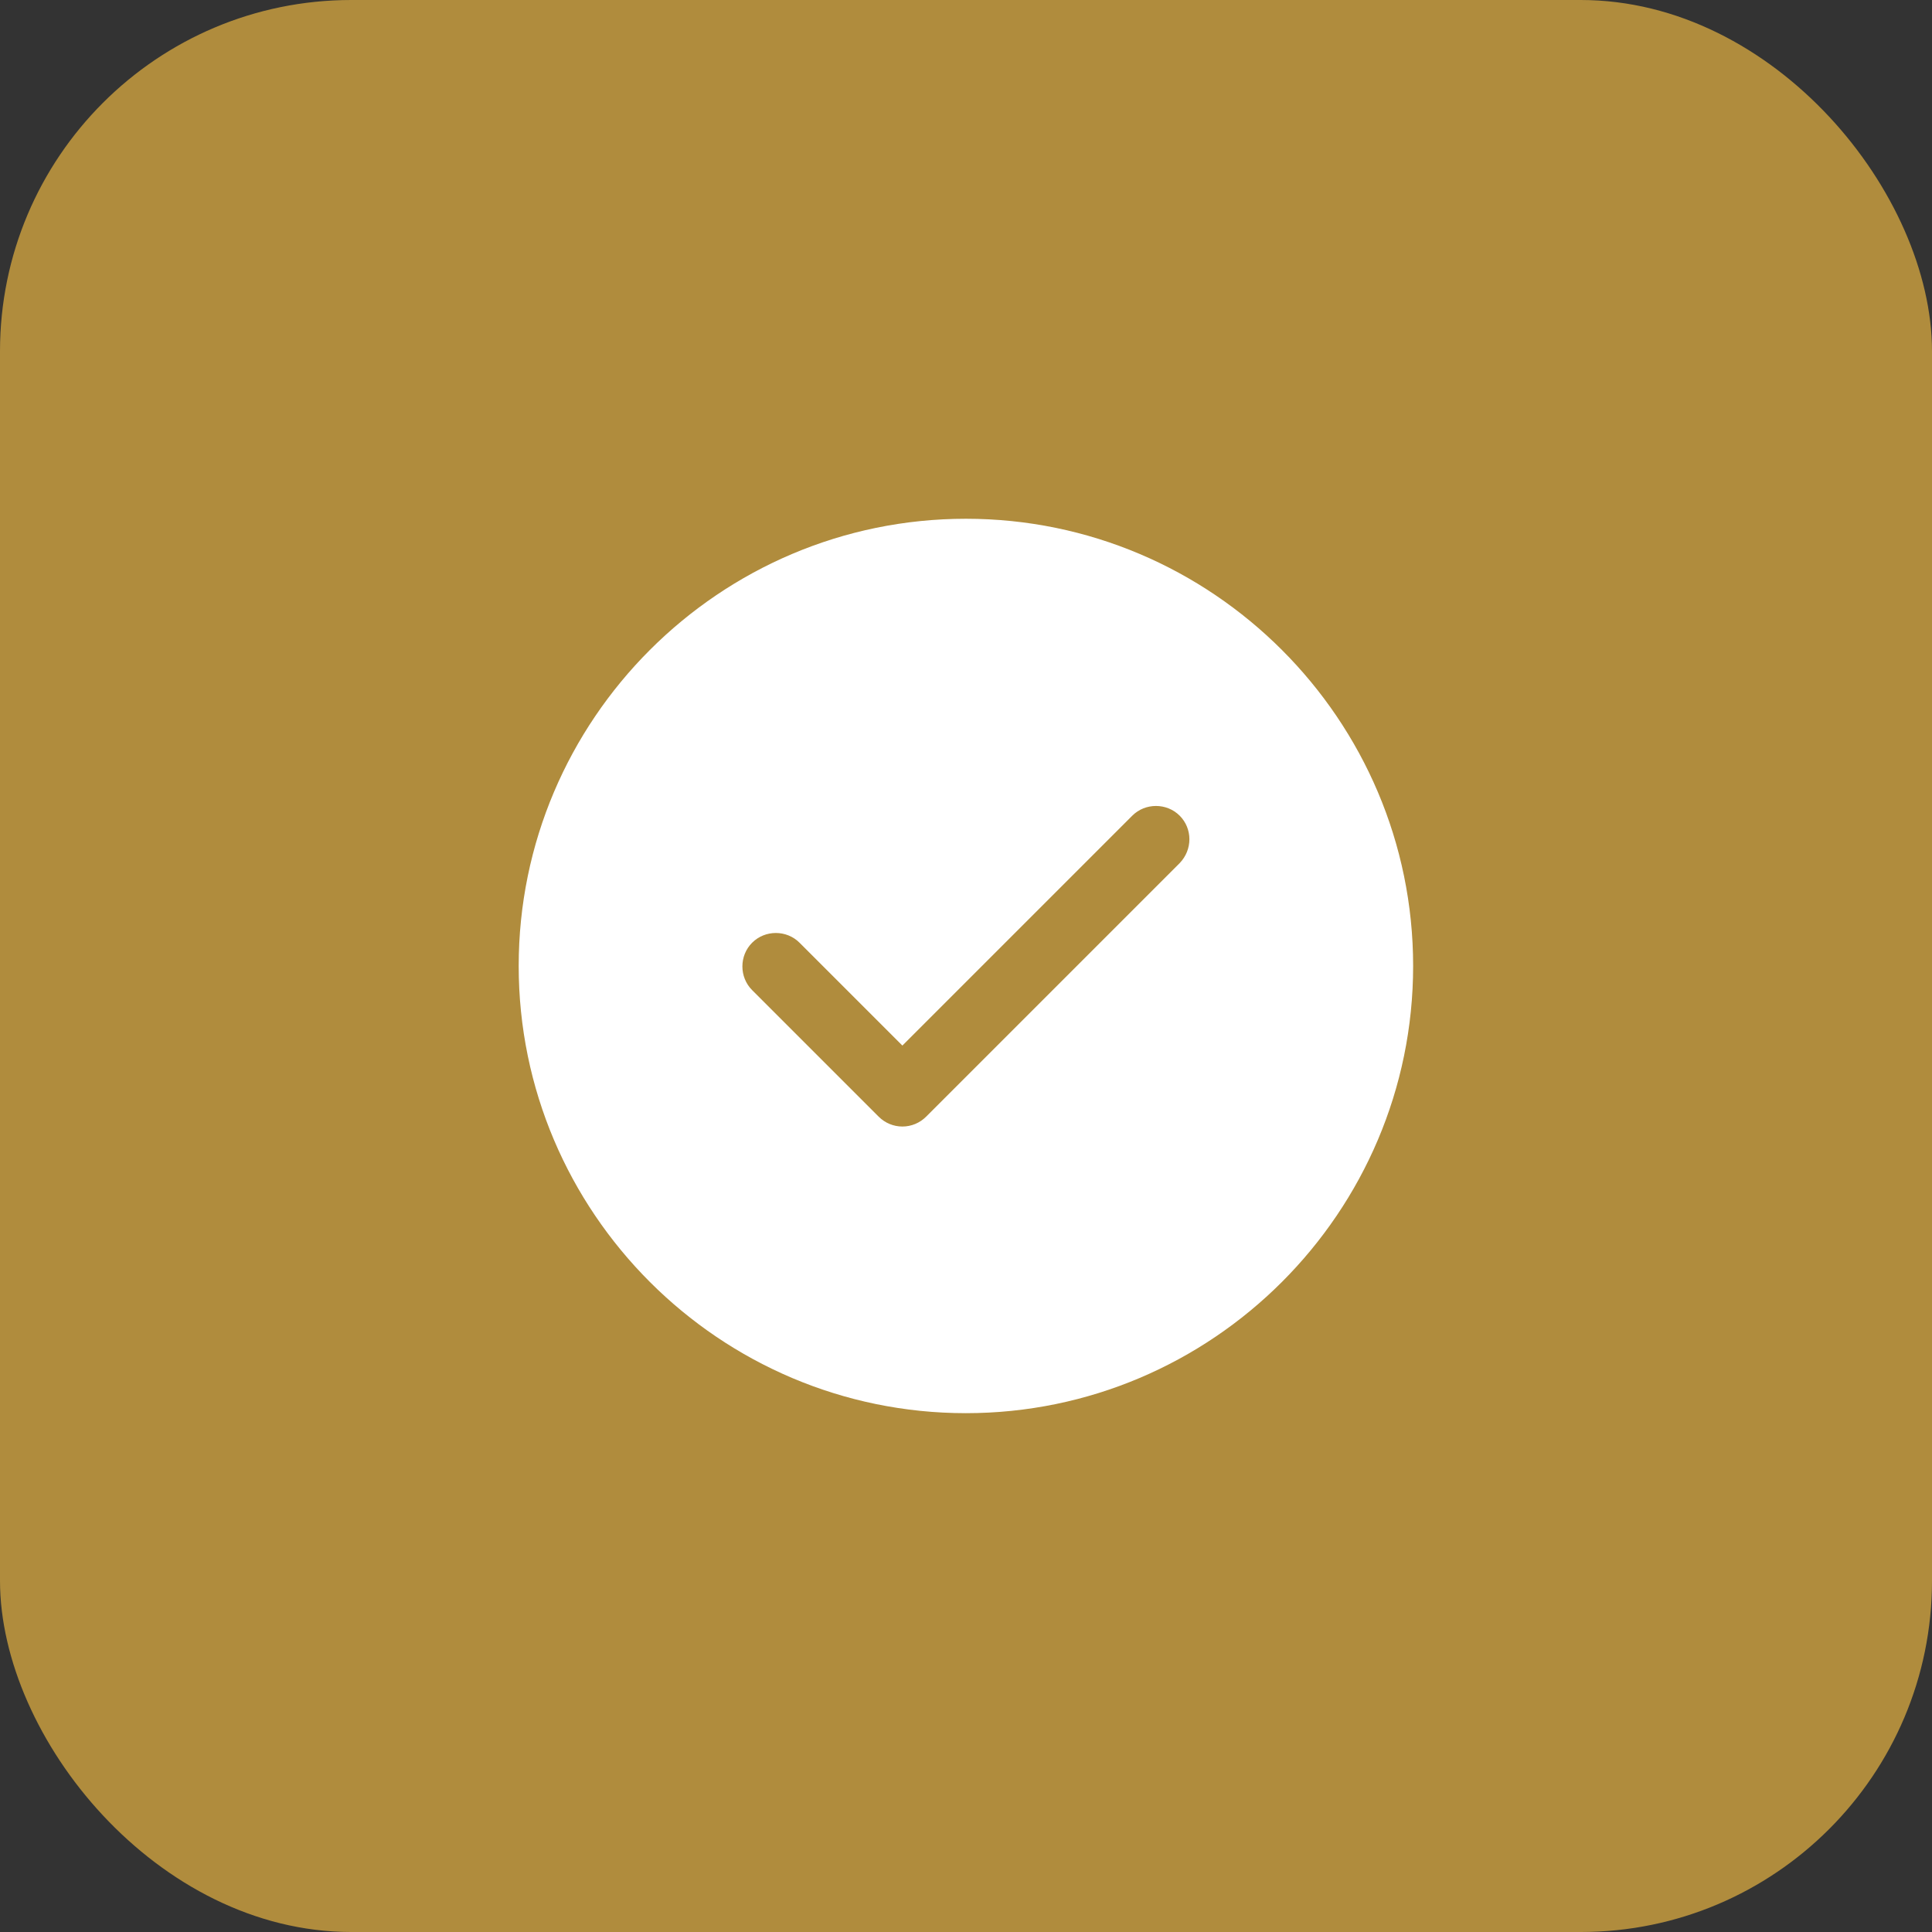
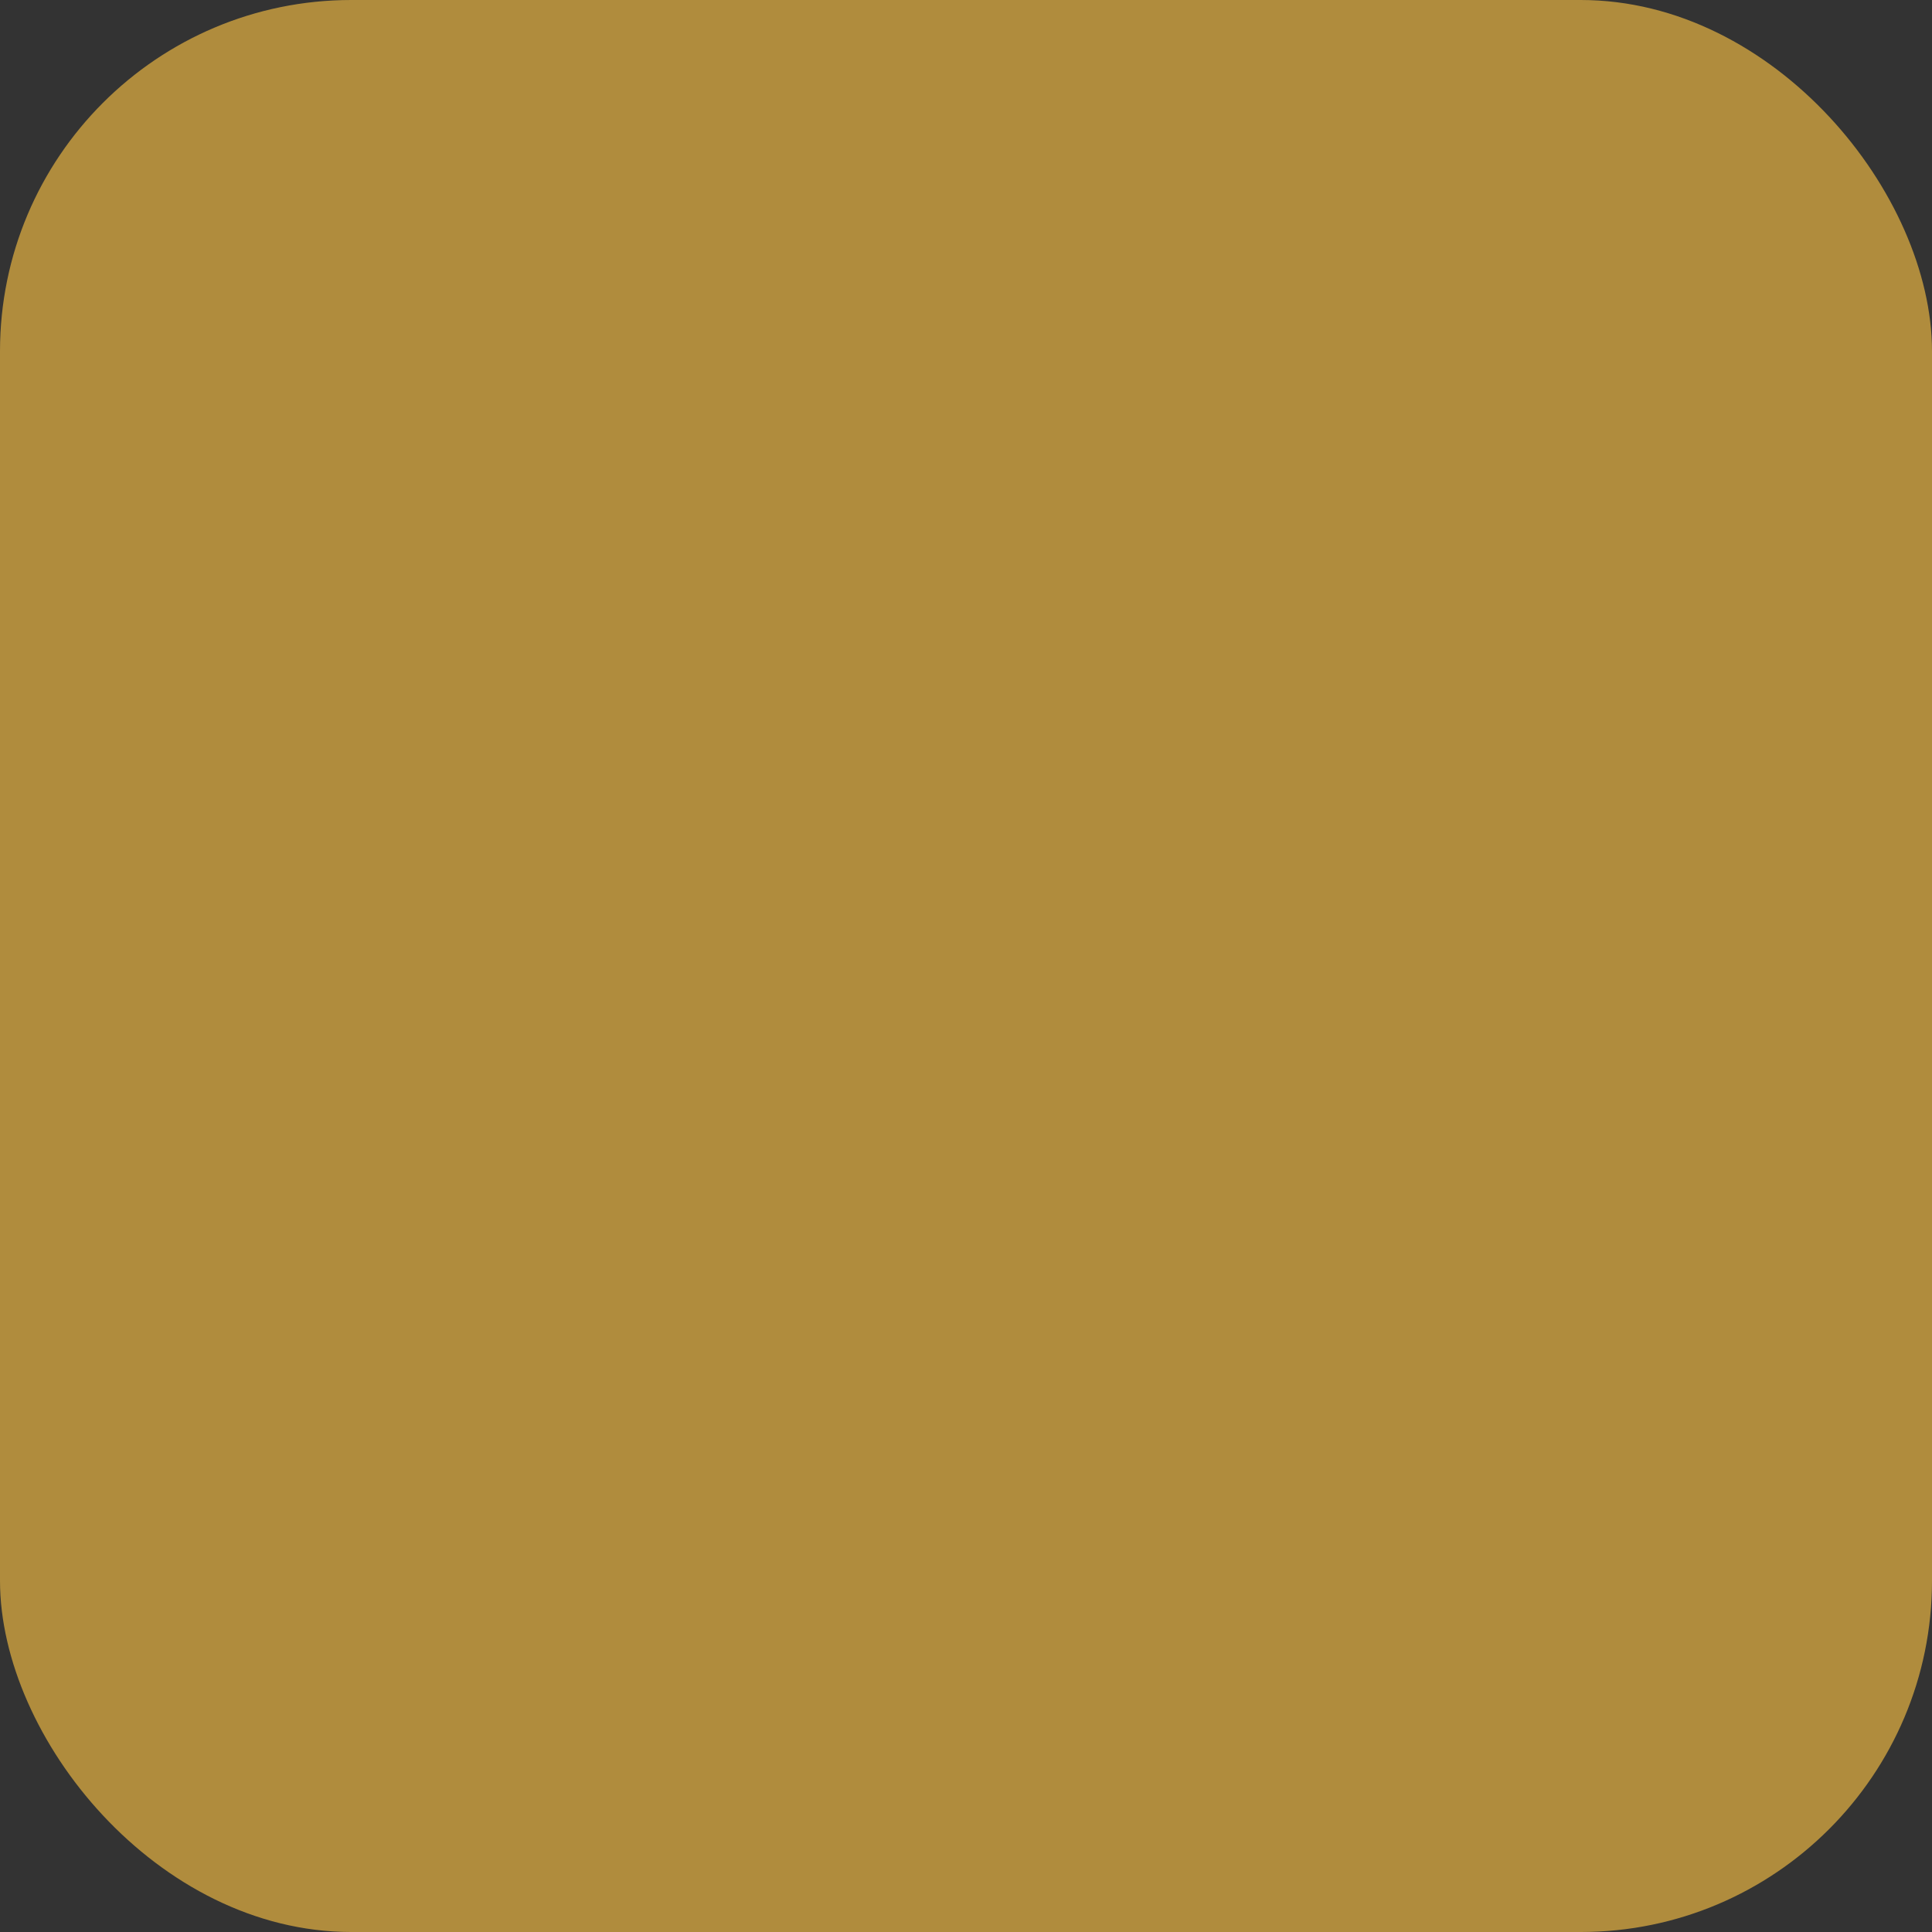
<svg xmlns="http://www.w3.org/2000/svg" width="55" height="55" viewBox="0 0 55 55" fill="none">
  <rect x="0" y="0" width="55" height="55" fill="#333333" stroke="none" />
  <rect width="55" height="55" rx="10" fill="#B08C3D" />
-   <path d="M27.497 14.768C20.482 14.768 14.766 20.484 14.766 27.499C14.766 34.514 20.482 40.23 27.497 40.23C34.512 40.23 40.229 34.514 40.229 27.499C40.229 20.484 34.512 14.768 27.497 14.768ZM33.583 24.571L26.364 31.79C26.186 31.968 25.944 32.07 25.689 32.07C25.435 32.07 25.193 31.968 25.015 31.79L21.412 28.187C21.042 27.817 21.042 27.206 21.412 26.837C21.781 26.468 22.392 26.468 22.761 26.837L25.689 29.765L32.233 23.221C32.602 22.852 33.214 22.852 33.583 23.221C33.952 23.59 33.952 24.189 33.583 24.571Z" fill="white" />
</svg>